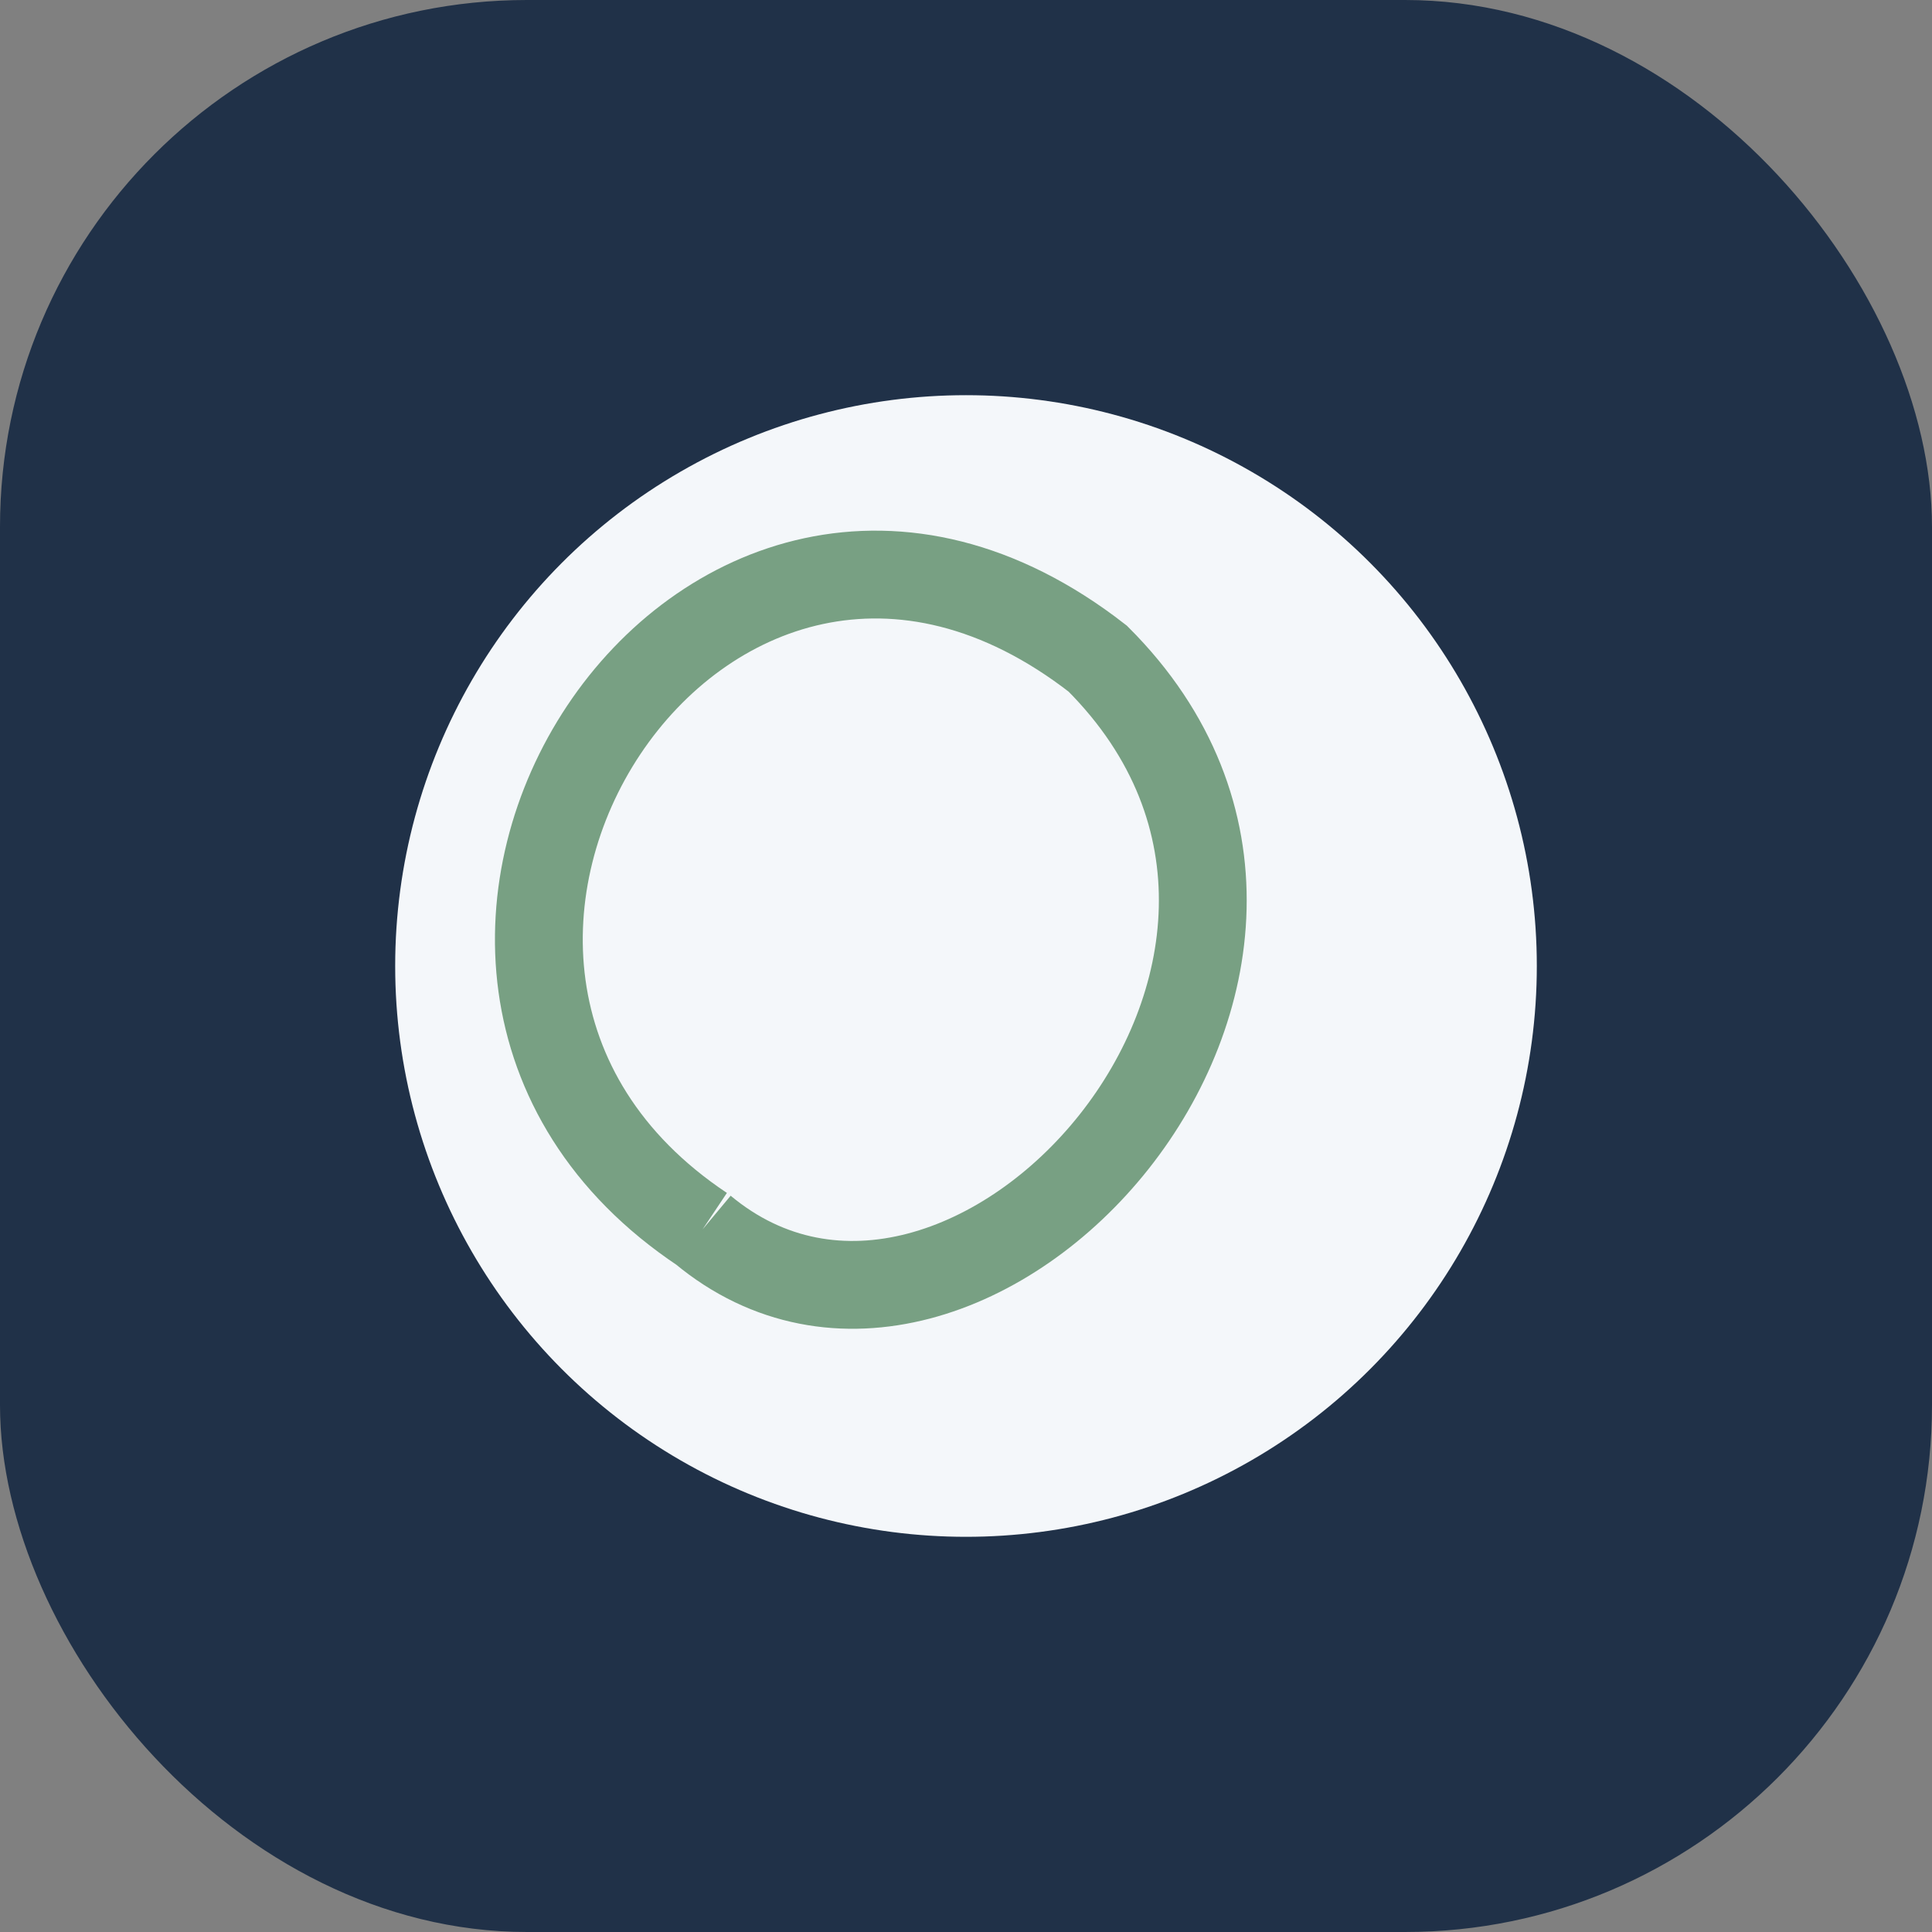
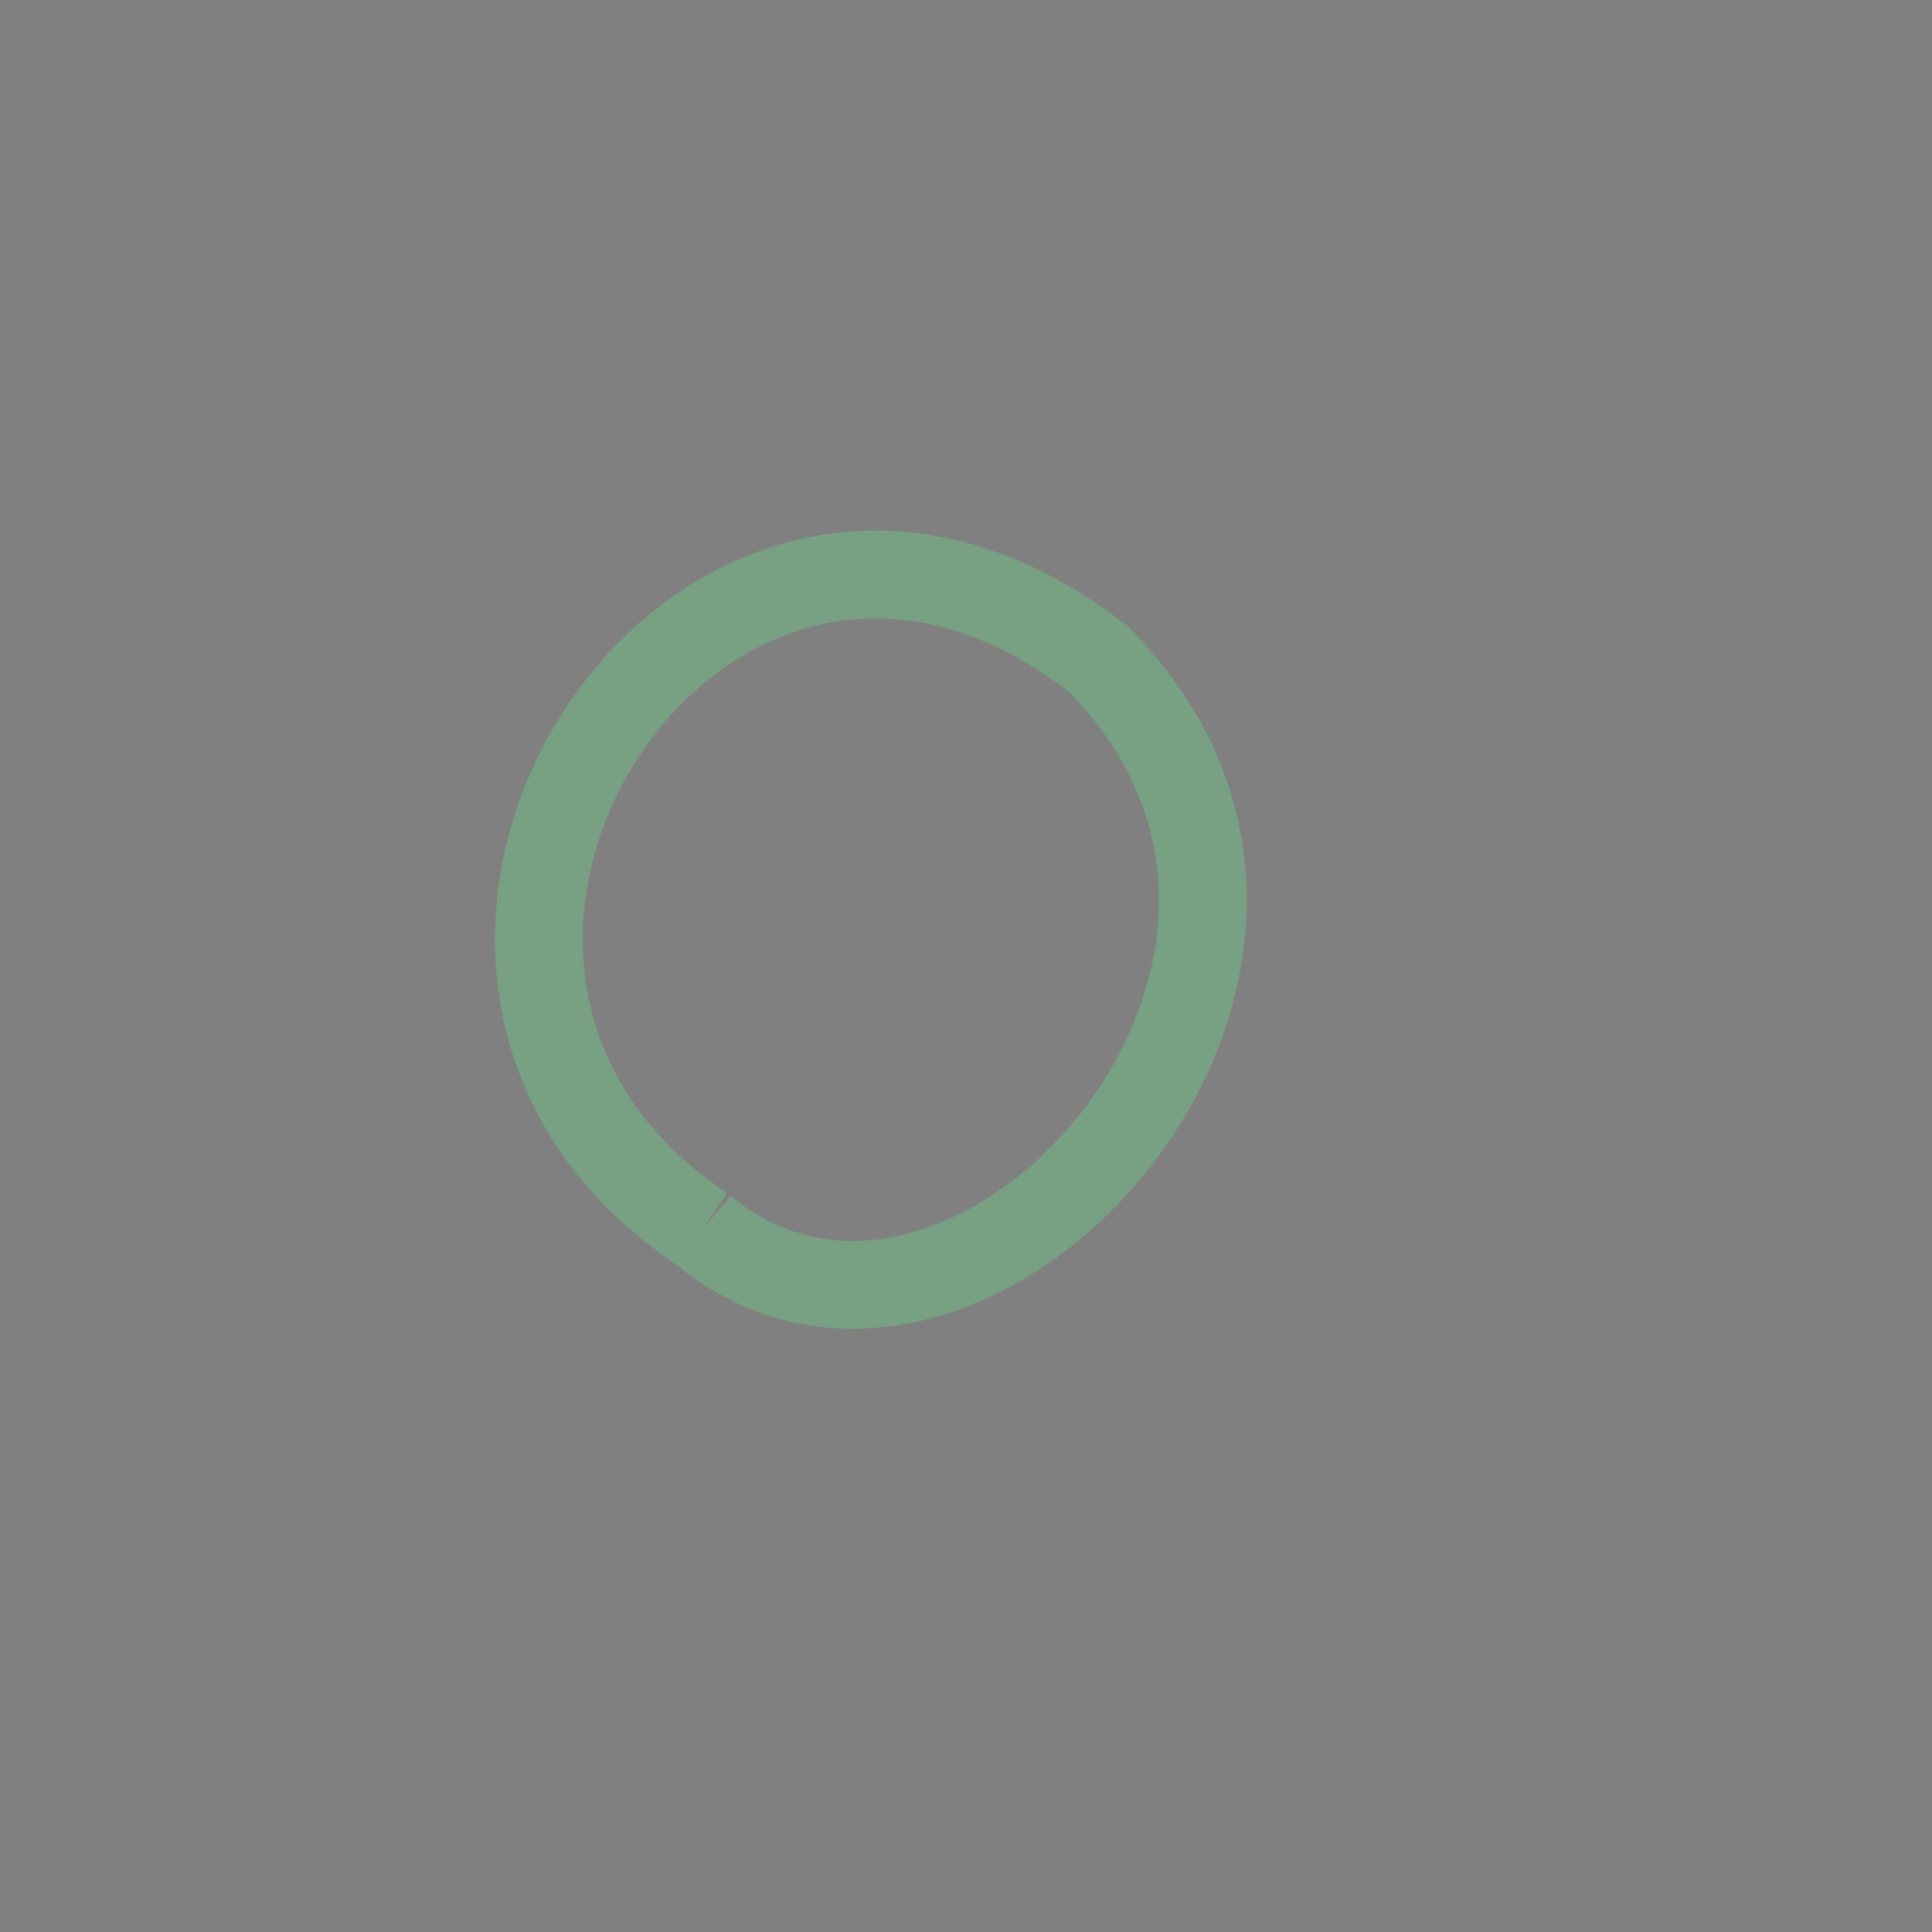
<svg xmlns="http://www.w3.org/2000/svg" width="44" height="44" viewBox="0 0 44 44">
  <rect x="0" y="0" width="44" height="44" fill="#808080" stroke="none" />
-   <rect width="44" height="44" rx="12" fill="#203148" />
-   <circle cx="22" cy="22" r="13" fill="#F4F7FA" />
  <path d="M16 28c6 5 16-6 9-13-9-7-18 7-9 13" stroke="#78A083" stroke-width="2" fill="none" />
</svg>